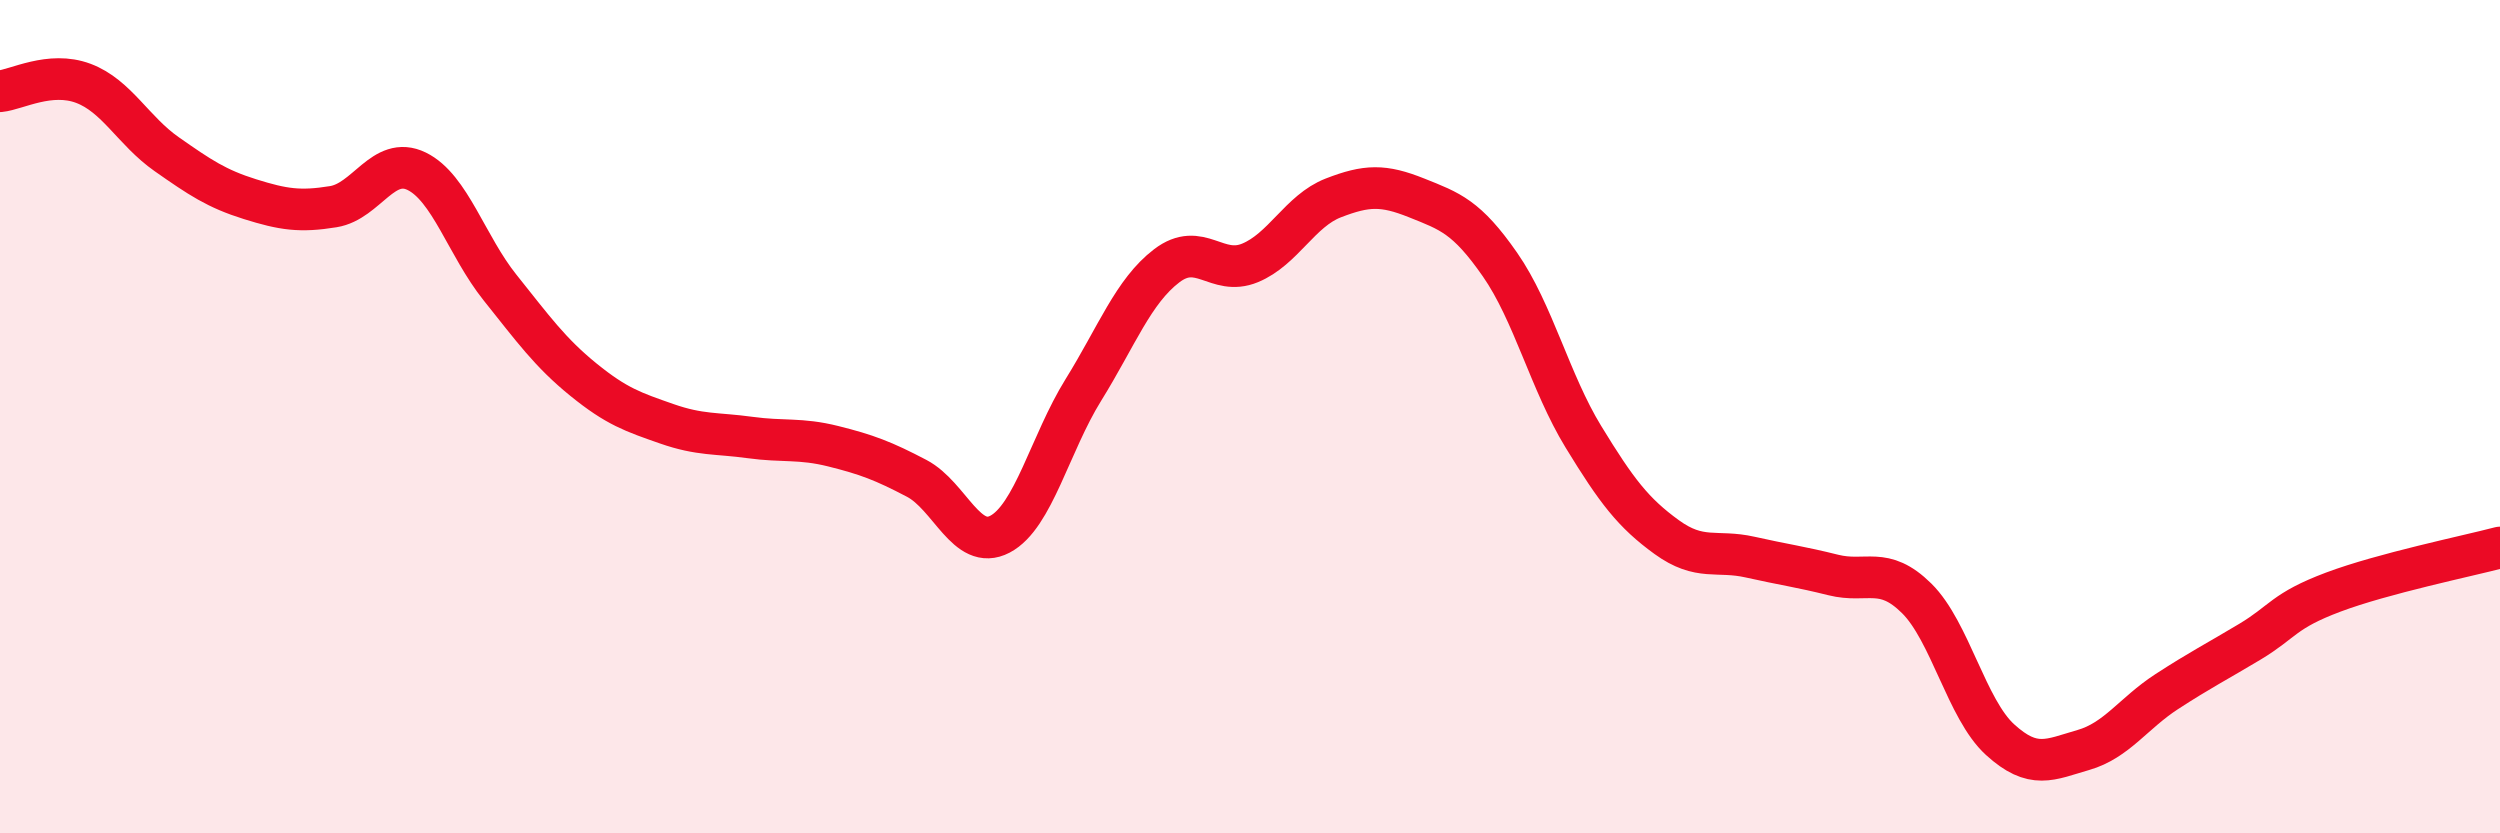
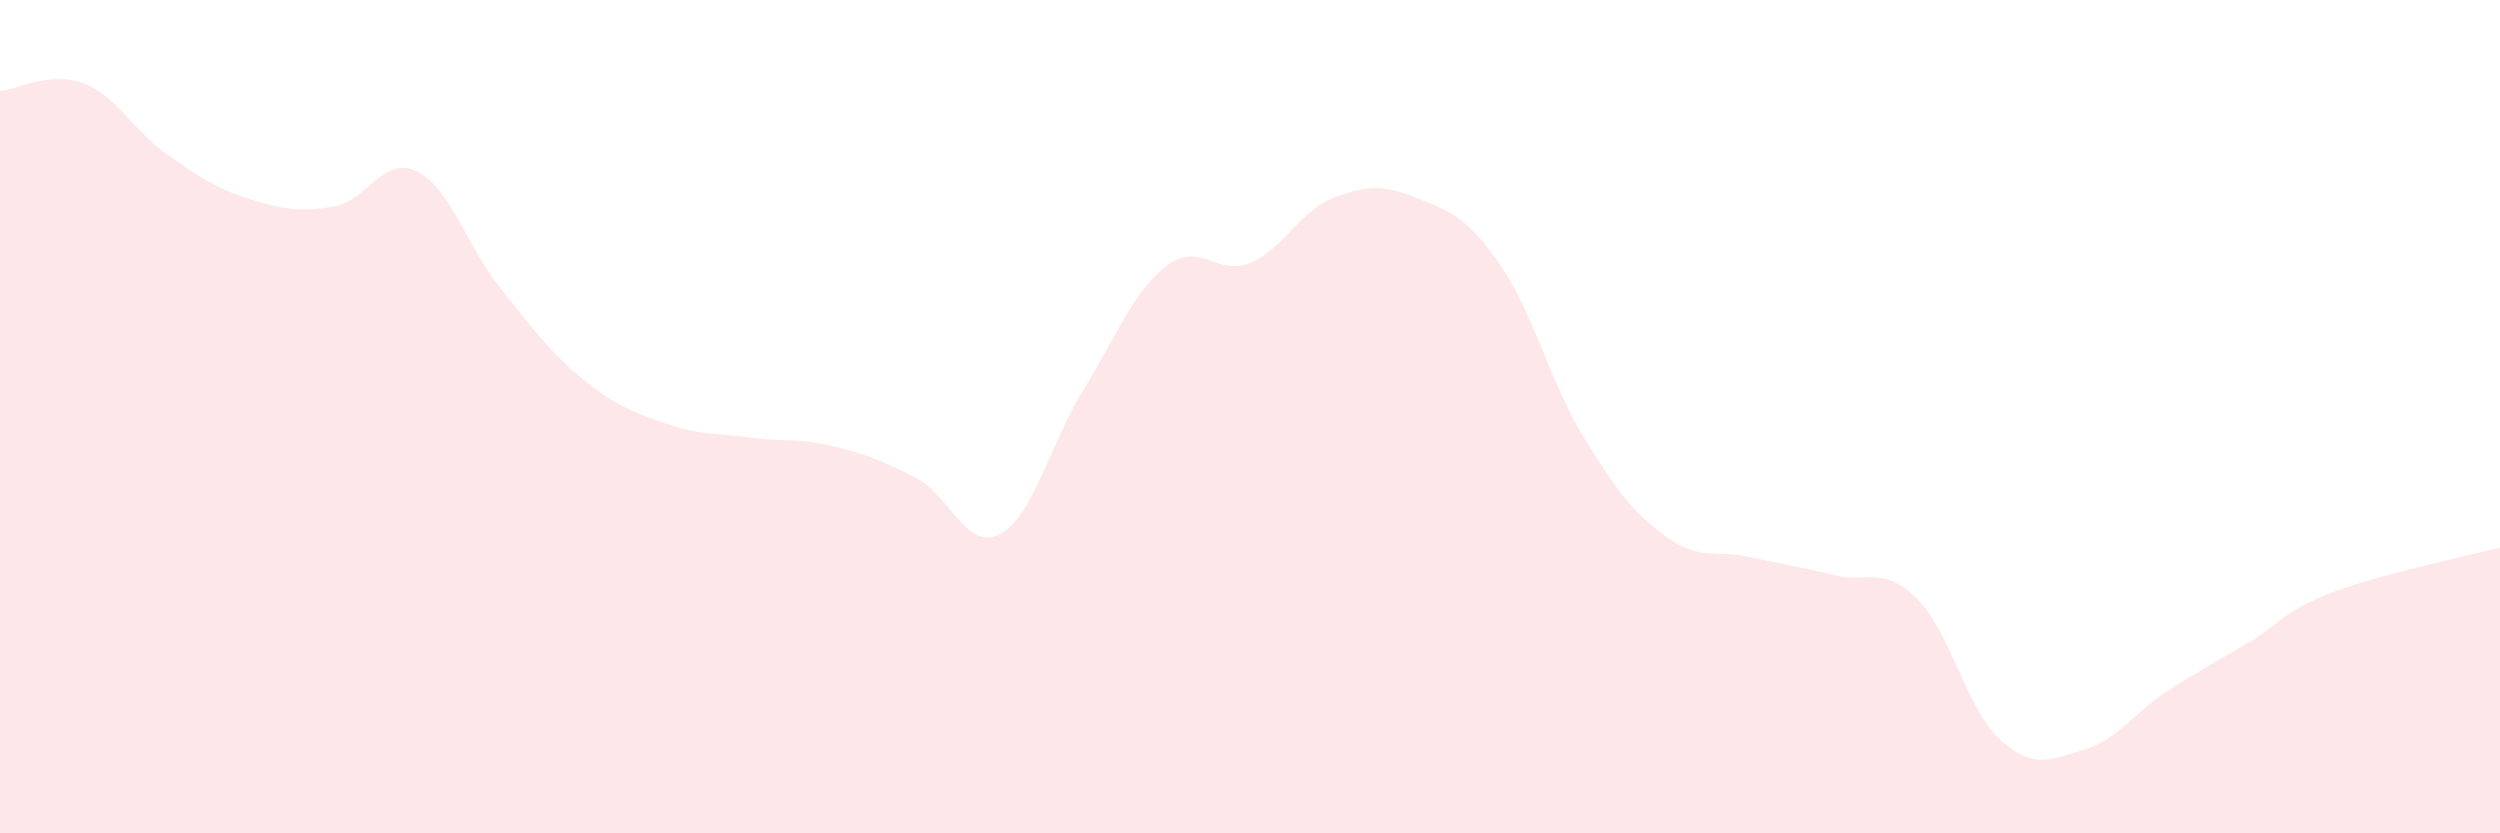
<svg xmlns="http://www.w3.org/2000/svg" width="60" height="20" viewBox="0 0 60 20">
  <path d="M 0,2.19 C 0.4,2.15 1.2,1.7 2,2 C 2.8,2.3 3.2,3.14 4,3.7 C 4.8,4.26 5.2,4.53 6,4.78 C 6.8,5.03 7.2,5.09 8,4.96 C 8.8,4.83 9.2,3.72 10,4.11 C 10.8,4.5 11.2,5.9 12,6.9 C 12.8,7.9 13.2,8.46 14,9.11 C 14.8,9.76 15.2,9.89 16,10.17 C 16.8,10.45 17.2,10.39 18,10.5 C 18.8,10.61 19.2,10.51 20,10.71 C 20.8,10.91 21.2,11.06 22,11.48 C 22.8,11.9 23.2,13.24 24,12.82 C 24.8,12.4 25.2,10.65 26,9.36 C 26.8,8.07 27.2,6.99 28,6.38 C 28.8,5.77 29.2,6.64 30,6.31 C 30.8,5.98 31.2,5.06 32,4.75 C 32.8,4.44 33.2,4.43 34,4.75 C 34.8,5.07 35.2,5.2 36,6.35 C 36.8,7.5 37.2,9.17 38,10.48 C 38.8,11.79 39.2,12.31 40,12.89 C 40.8,13.47 41.2,13.19 42,13.37 C 42.8,13.55 43.2,13.6 44,13.8 C 44.8,14 45.2,13.57 46,14.36 C 46.8,15.15 47.2,17.02 48,17.75 C 48.8,18.48 49.2,18.23 50,18 C 50.8,17.77 51.2,17.12 52,16.6 C 52.8,16.08 53.2,15.88 54,15.4 C 54.8,14.92 54.8,14.66 56,14.21 C 57.2,13.76 59.2,13.35 60,13.14L60 20L0 20Z" fill="#EB0A25" opacity="0.1" stroke-linecap="round" stroke-linejoin="round" />
-   <path d="M 0,2.19 C 0.4,2.15 1.2,1.7 2,2 C 2.8,2.3 3.2,3.14 4,3.7 C 4.8,4.26 5.2,4.53 6,4.78 C 6.8,5.03 7.2,5.09 8,4.96 C 8.8,4.83 9.2,3.72 10,4.11 C 10.8,4.5 11.2,5.9 12,6.9 C 12.8,7.9 13.2,8.46 14,9.11 C 14.8,9.76 15.2,9.89 16,10.17 C 16.8,10.45 17.2,10.39 18,10.5 C 18.8,10.61 19.2,10.51 20,10.71 C 20.8,10.91 21.2,11.06 22,11.48 C 22.8,11.9 23.2,13.24 24,12.82 C 24.8,12.4 25.2,10.65 26,9.36 C 26.8,8.07 27.2,6.99 28,6.38 C 28.8,5.77 29.2,6.64 30,6.31 C 30.8,5.98 31.2,5.06 32,4.75 C 32.8,4.44 33.2,4.43 34,4.75 C 34.8,5.07 35.2,5.2 36,6.35 C 36.8,7.5 37.2,9.17 38,10.48 C 38.8,11.79 39.2,12.31 40,12.89 C 40.8,13.47 41.2,13.19 42,13.37 C 42.8,13.55 43.2,13.6 44,13.8 C 44.8,14 45.2,13.57 46,14.36 C 46.8,15.15 47.2,17.02 48,17.75 C 48.8,18.48 49.2,18.23 50,18 C 50.8,17.77 51.2,17.12 52,16.6 C 52.8,16.08 53.2,15.88 54,15.4 C 54.8,14.92 54.8,14.66 56,14.21 C 57.2,13.76 59.2,13.35 60,13.14" stroke="#EB0A25" stroke-width="1" fill="none" stroke-linecap="round" stroke-linejoin="round" />
</svg>